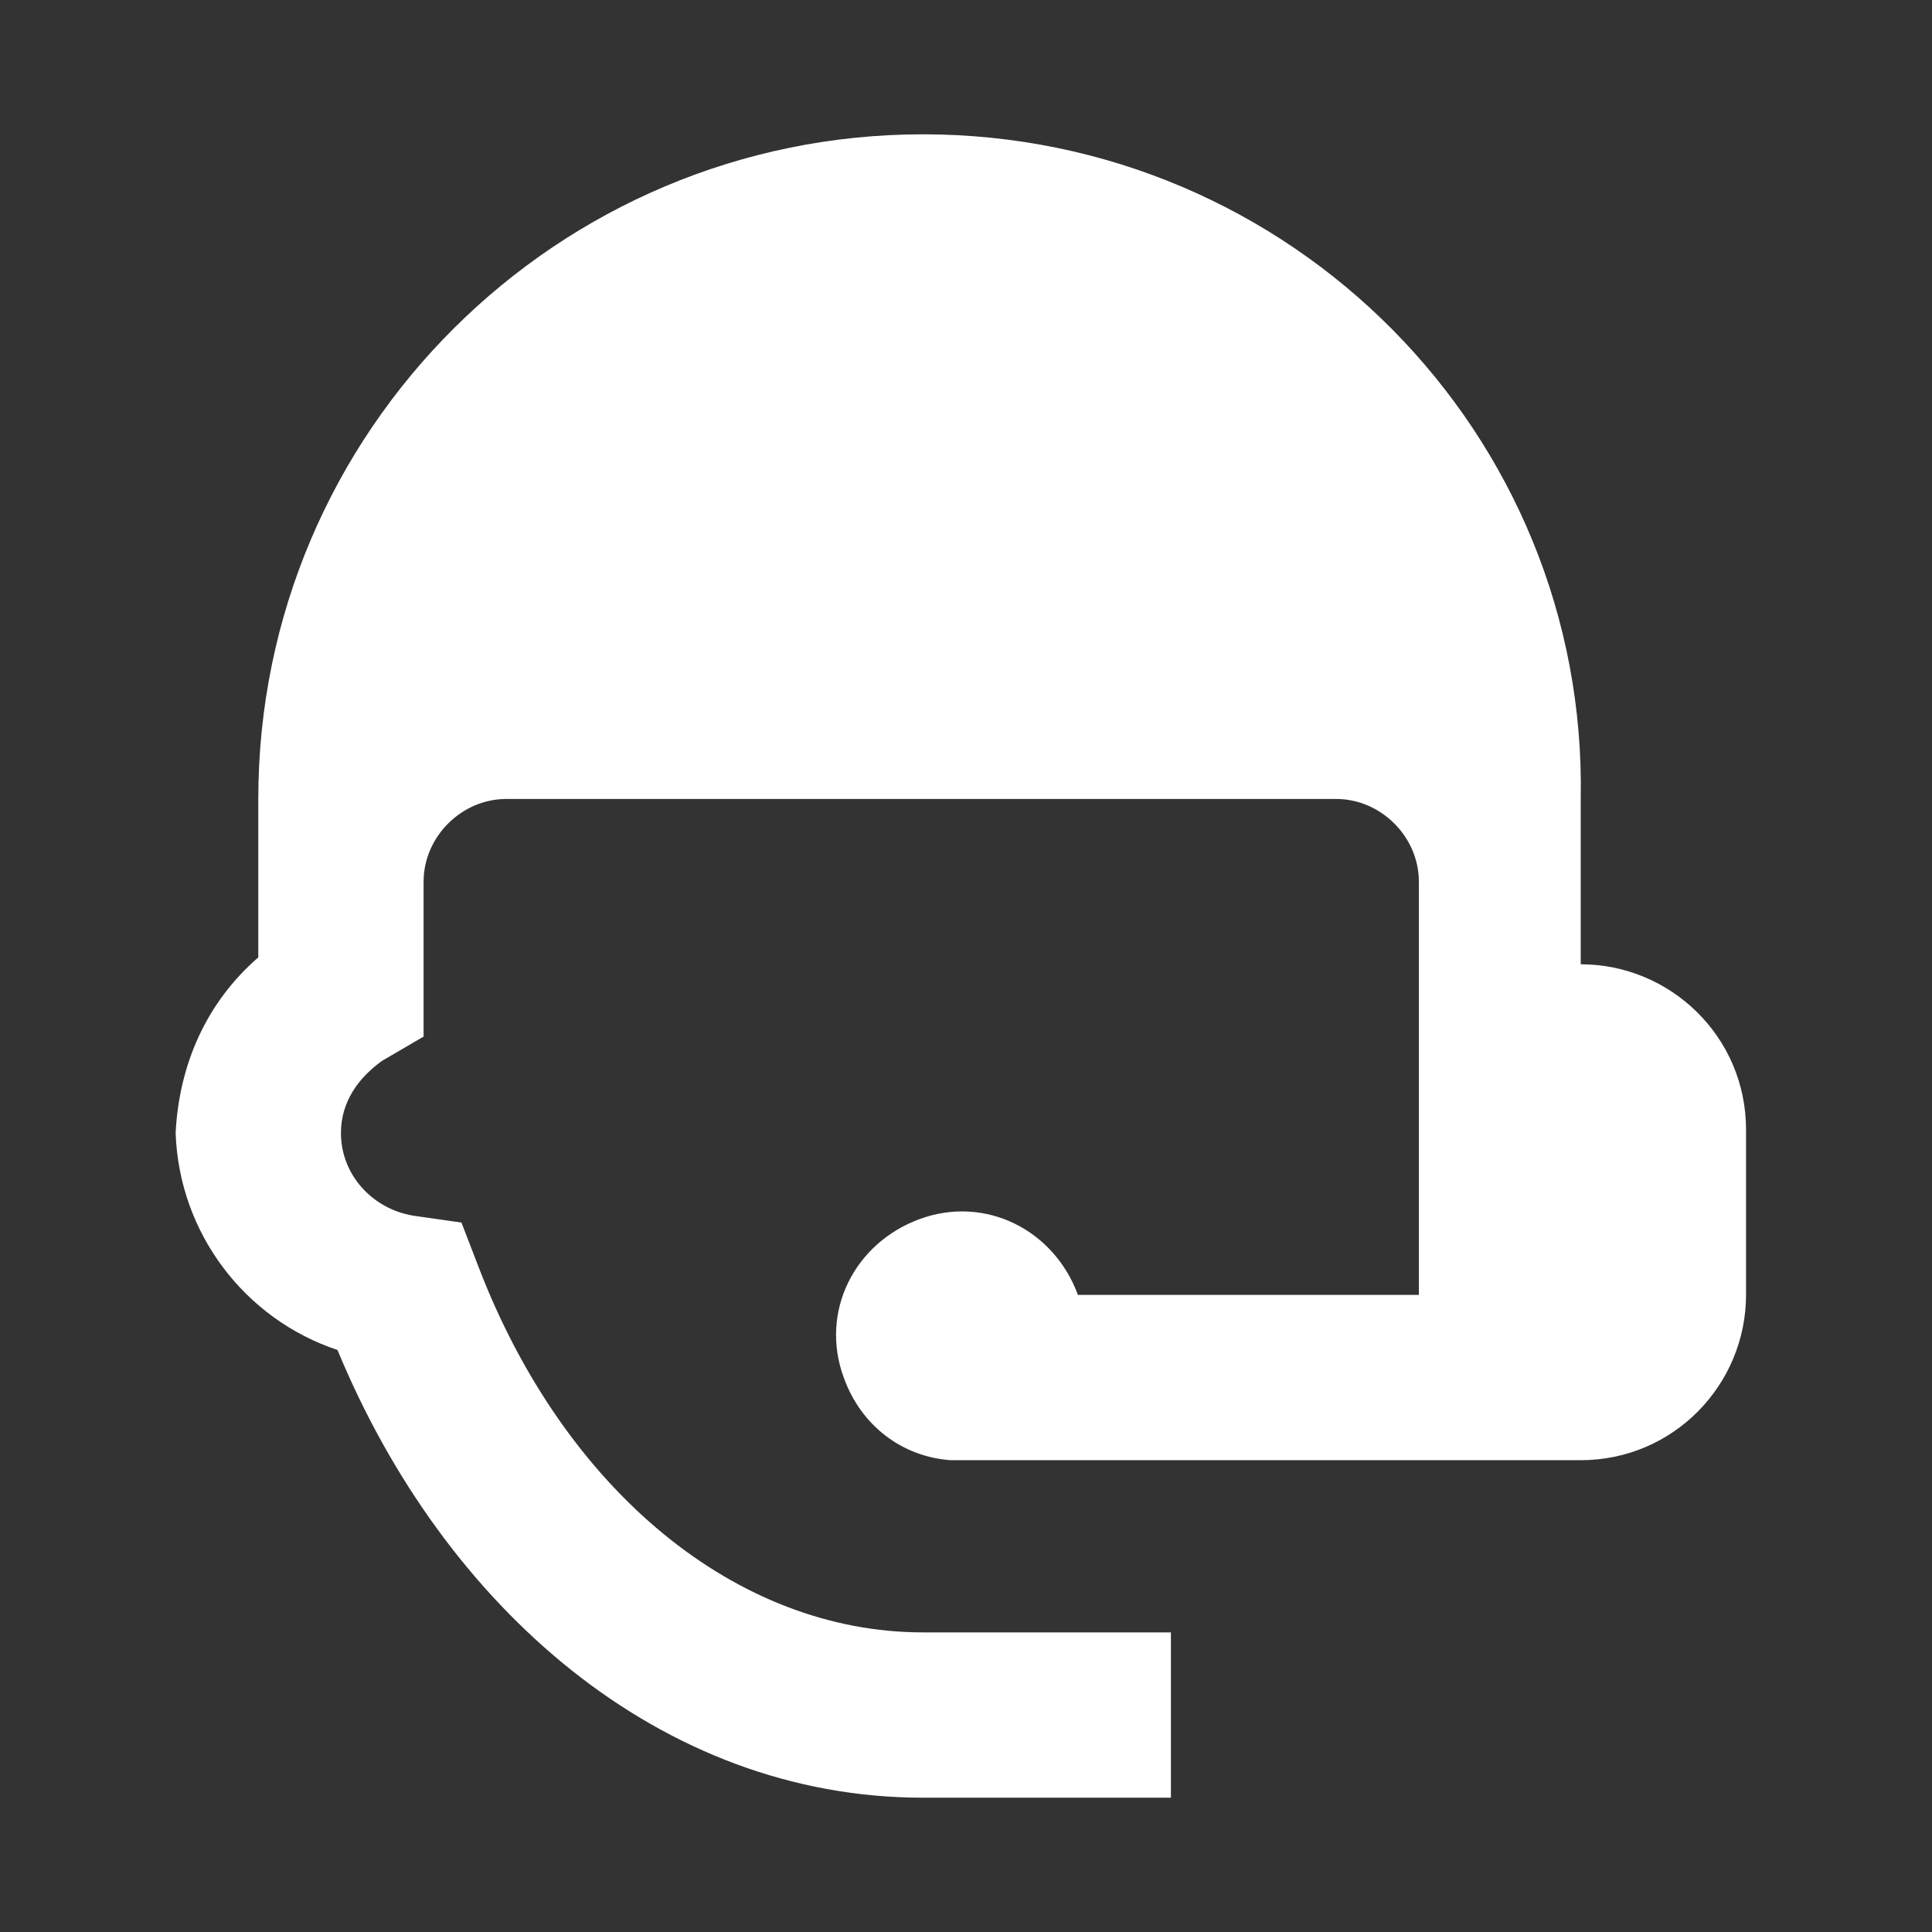
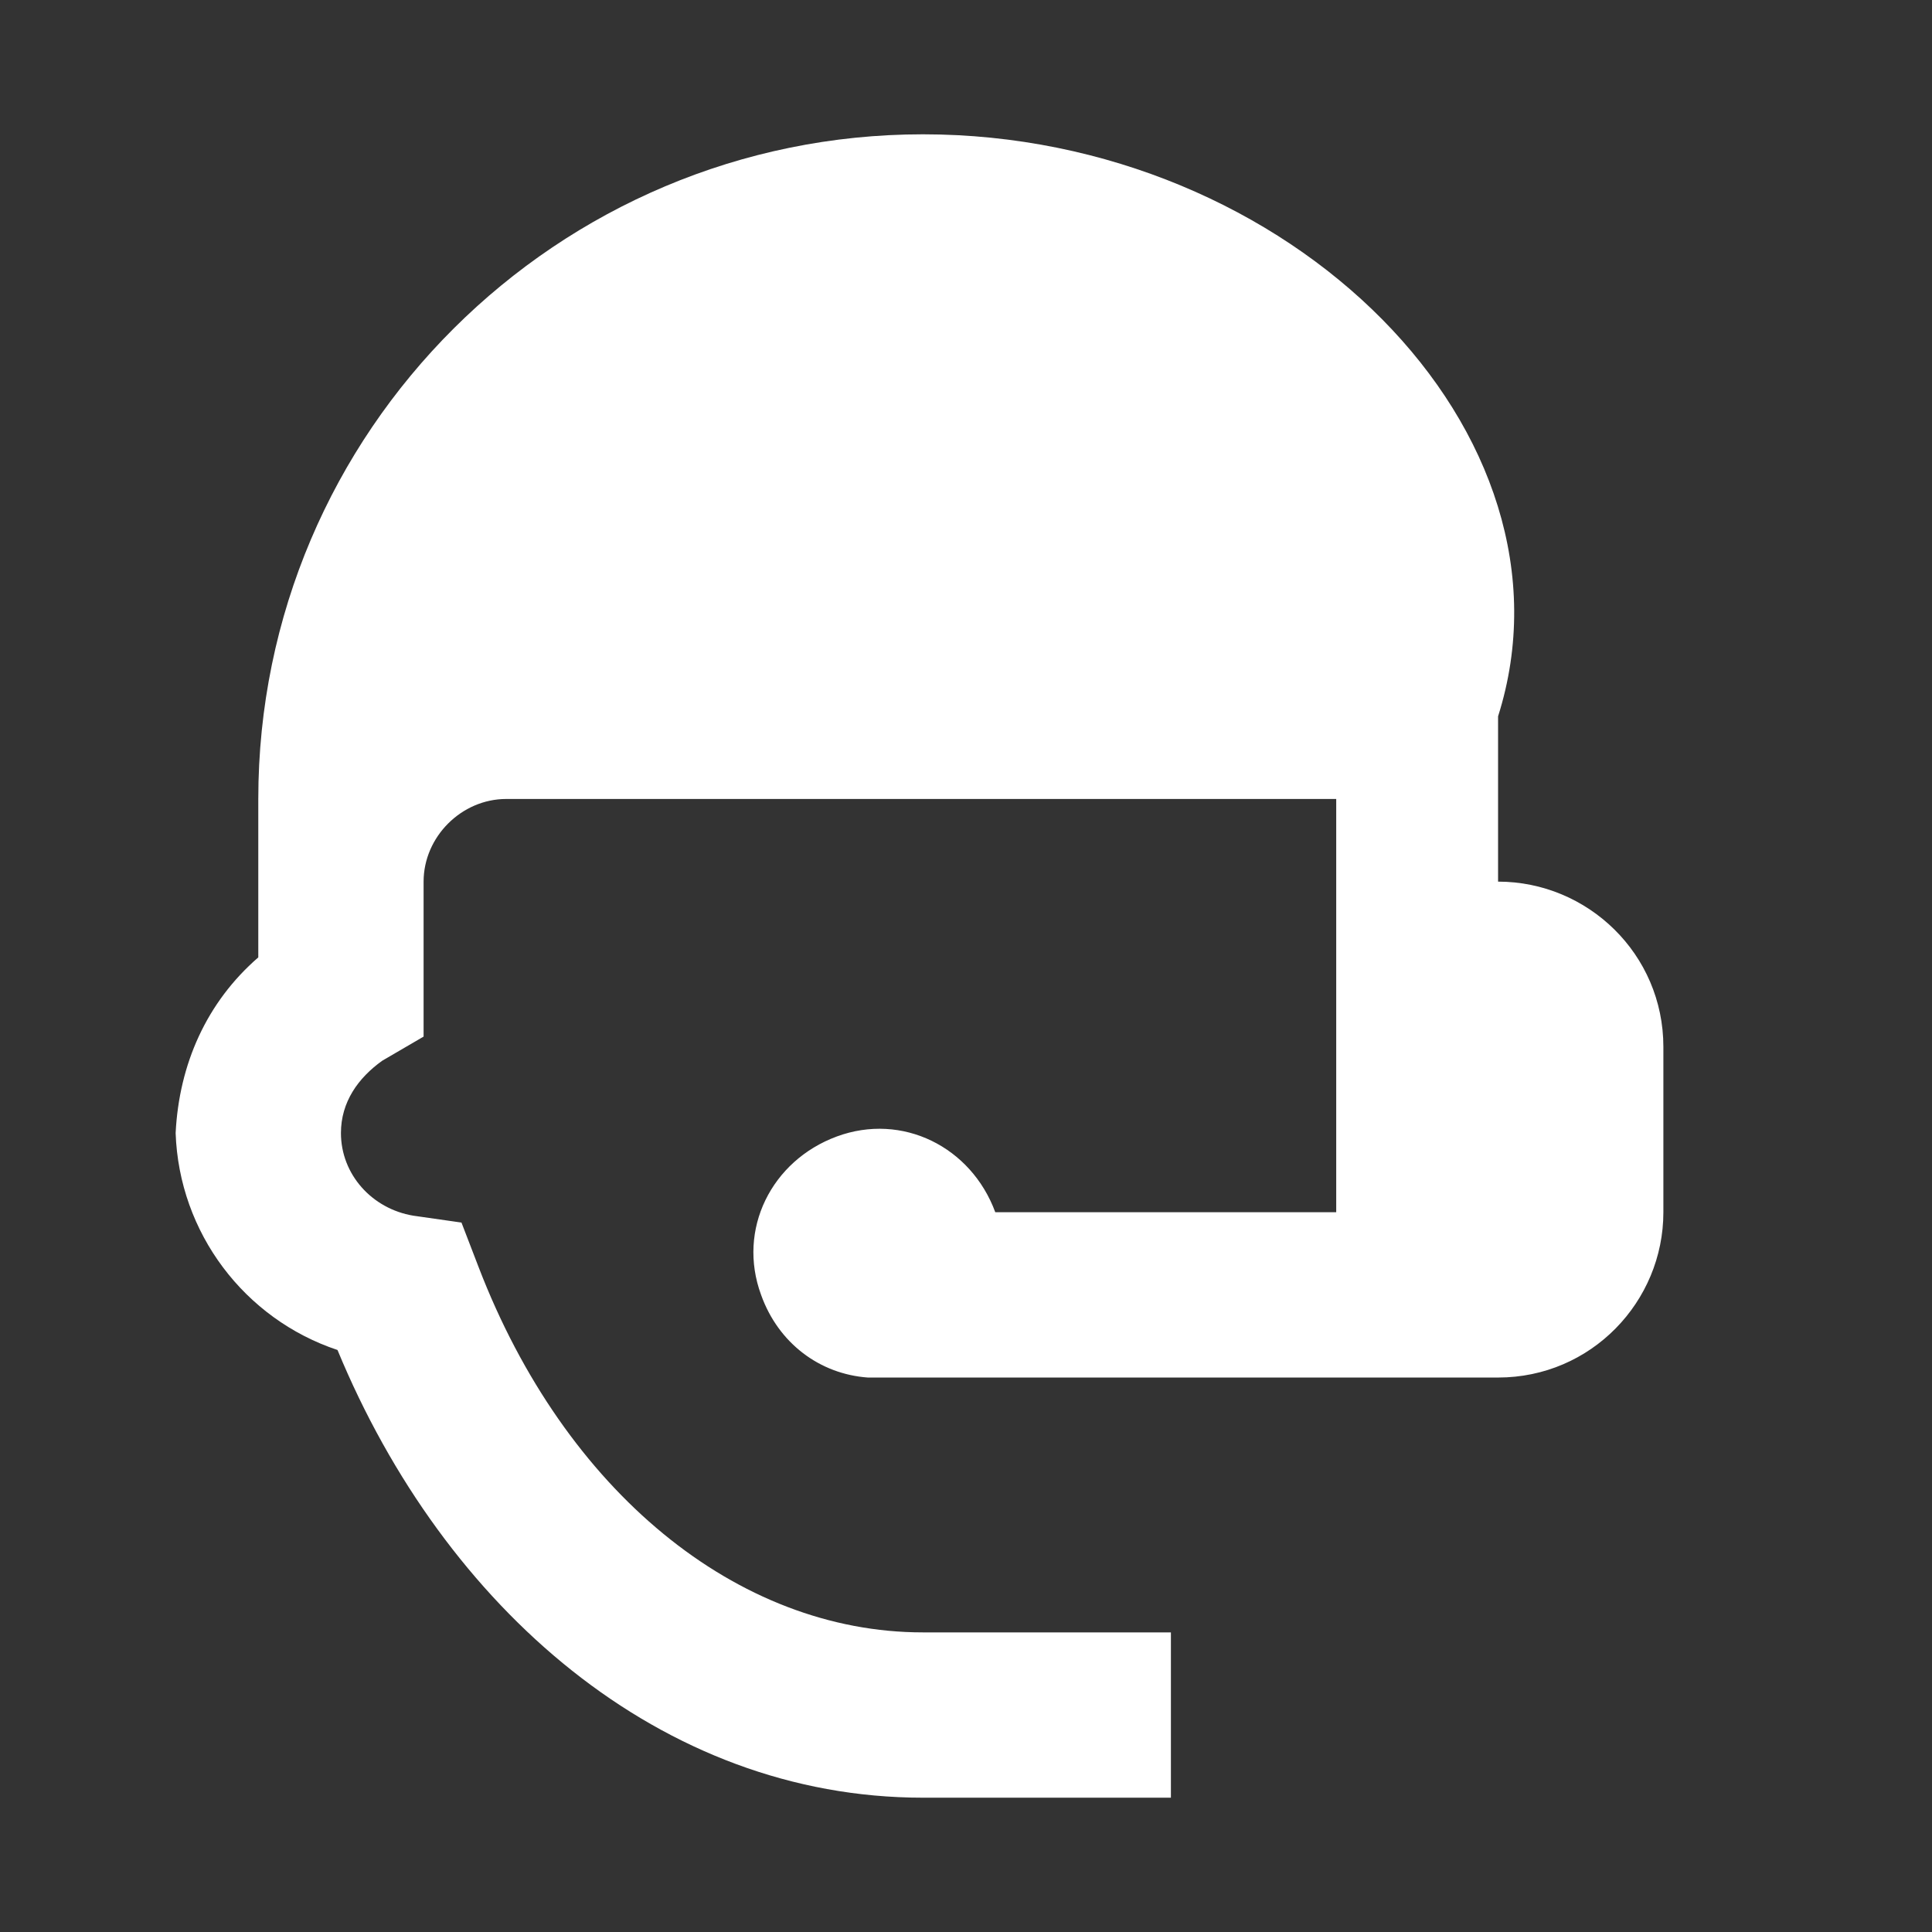
<svg xmlns="http://www.w3.org/2000/svg" version="1.1" id="Layer_1" x="0px" y="0px" viewBox="0 0 56.1 56.1" style="enable-background:new 0 0 56.1 56.1;" xml:space="preserve">
  <rect x="0" y="0" width="56.1" height="56.1" fill="#333333" stroke="none" />
  <style type="text/css">
	.st0{fill:#FFFFFF;}
</style>
-   <path class="st0" d="M26.8,3.9c-10.6,0-19.3,8.6-19.3,19.3v4.6c-1.5,1.3-2.3,3.1-2.4,5.1c0.1,2.9,2,5.4,4.7,6.3  c3.1,7.5,9.4,13,17,13h7.2v-4.8h-7.2c-5.4,0-10.4-4.1-12.9-10.6l-0.5-1.3L12,35.3c-1.2-0.2-2.1-1.2-2.1-2.4c0-0.9,0.5-1.6,1.2-2.1  l1.2-0.7v-4.5c0-1.3,1.1-2.4,2.4-2.4h24.1c1.3,0,2.4,1.1,2.4,2.4v12h-9.9c-0.7-1.9-2.7-2.9-4.6-2.2c-1.9,0.7-2.9,2.7-2.2,4.6  c0.5,1.4,1.7,2.3,3.1,2.4h18.3c2.7,0,4.8-2.2,4.8-4.8v-4.8c0-2.7-2.2-4.8-4.8-4.8v-4.8C46.1,12.6,37.5,3.9,26.8,3.9z" />
+   <path class="st0" d="M26.8,3.9c-10.6,0-19.3,8.6-19.3,19.3v4.6c-1.5,1.3-2.3,3.1-2.4,5.1c0.1,2.9,2,5.4,4.7,6.3  c3.1,7.5,9.4,13,17,13h7.2v-4.8h-7.2c-5.4,0-10.4-4.1-12.9-10.6l-0.5-1.3L12,35.3c-1.2-0.2-2.1-1.2-2.1-2.4c0-0.9,0.5-1.6,1.2-2.1  l1.2-0.7v-4.5c0-1.3,1.1-2.4,2.4-2.4h24.1v12h-9.9c-0.7-1.9-2.7-2.9-4.6-2.2c-1.9,0.7-2.9,2.7-2.2,4.6  c0.5,1.4,1.7,2.3,3.1,2.4h18.3c2.7,0,4.8-2.2,4.8-4.8v-4.8c0-2.7-2.2-4.8-4.8-4.8v-4.8C46.1,12.6,37.5,3.9,26.8,3.9z" />
</svg>